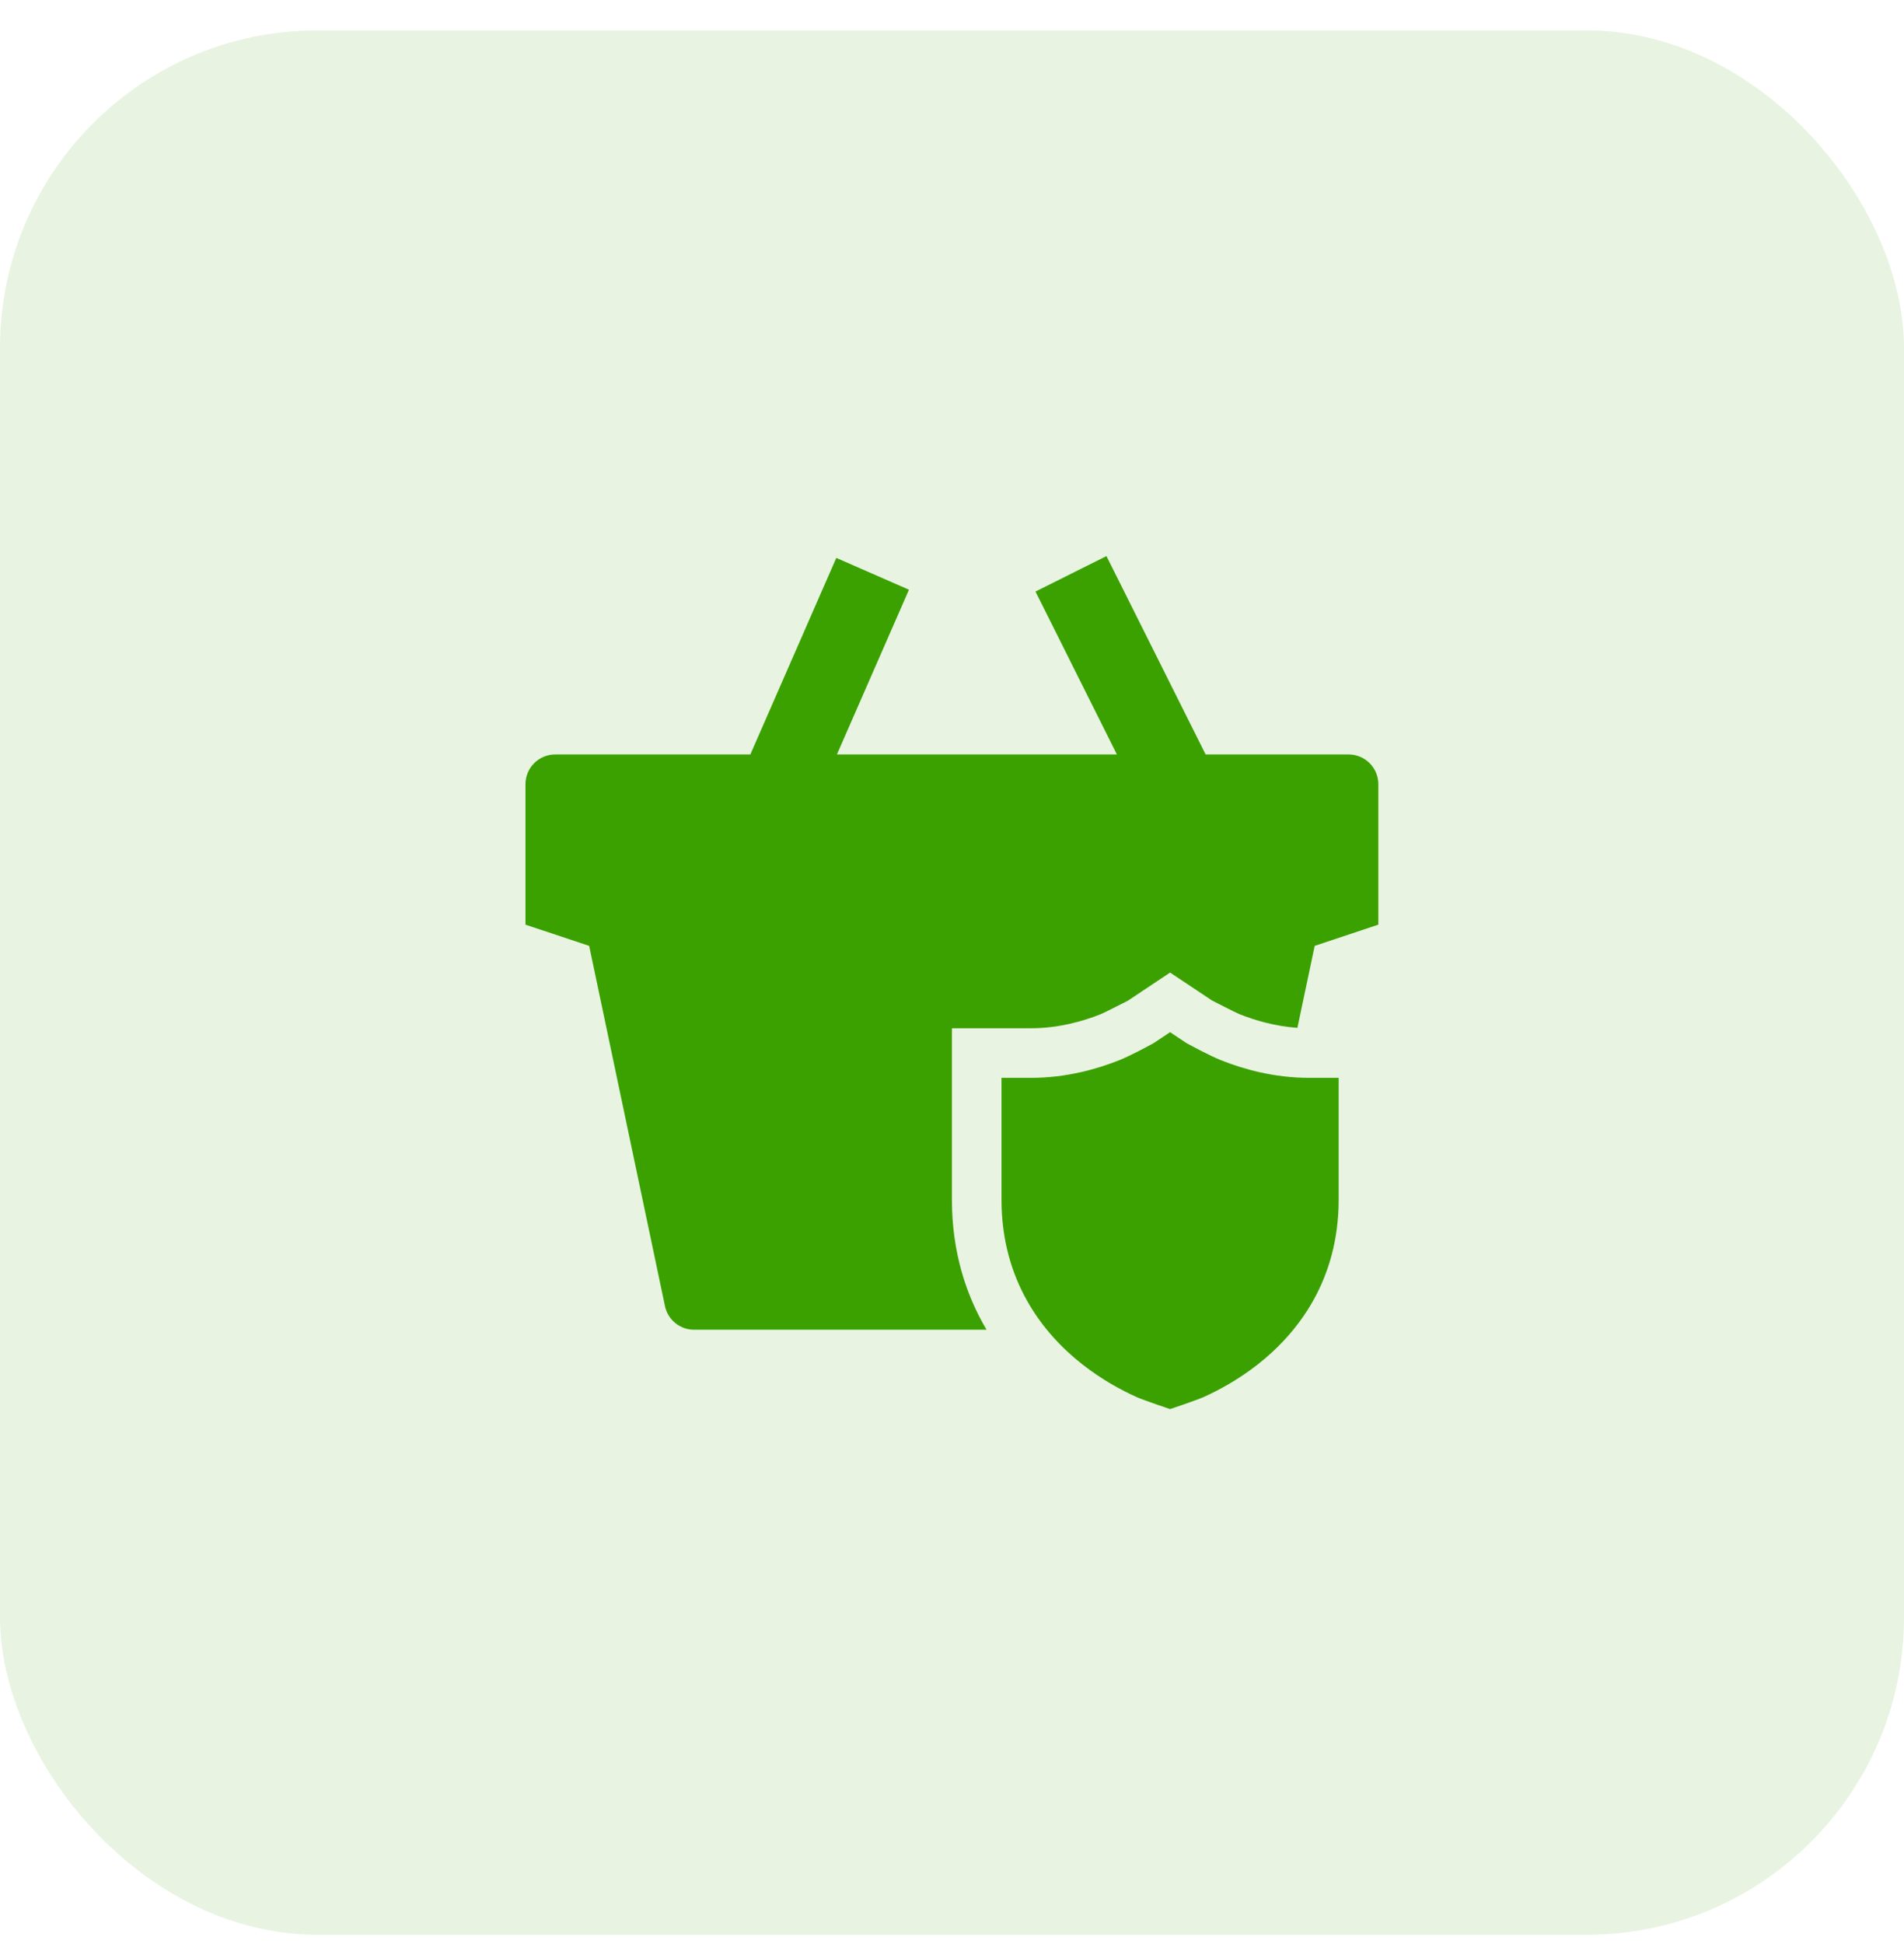
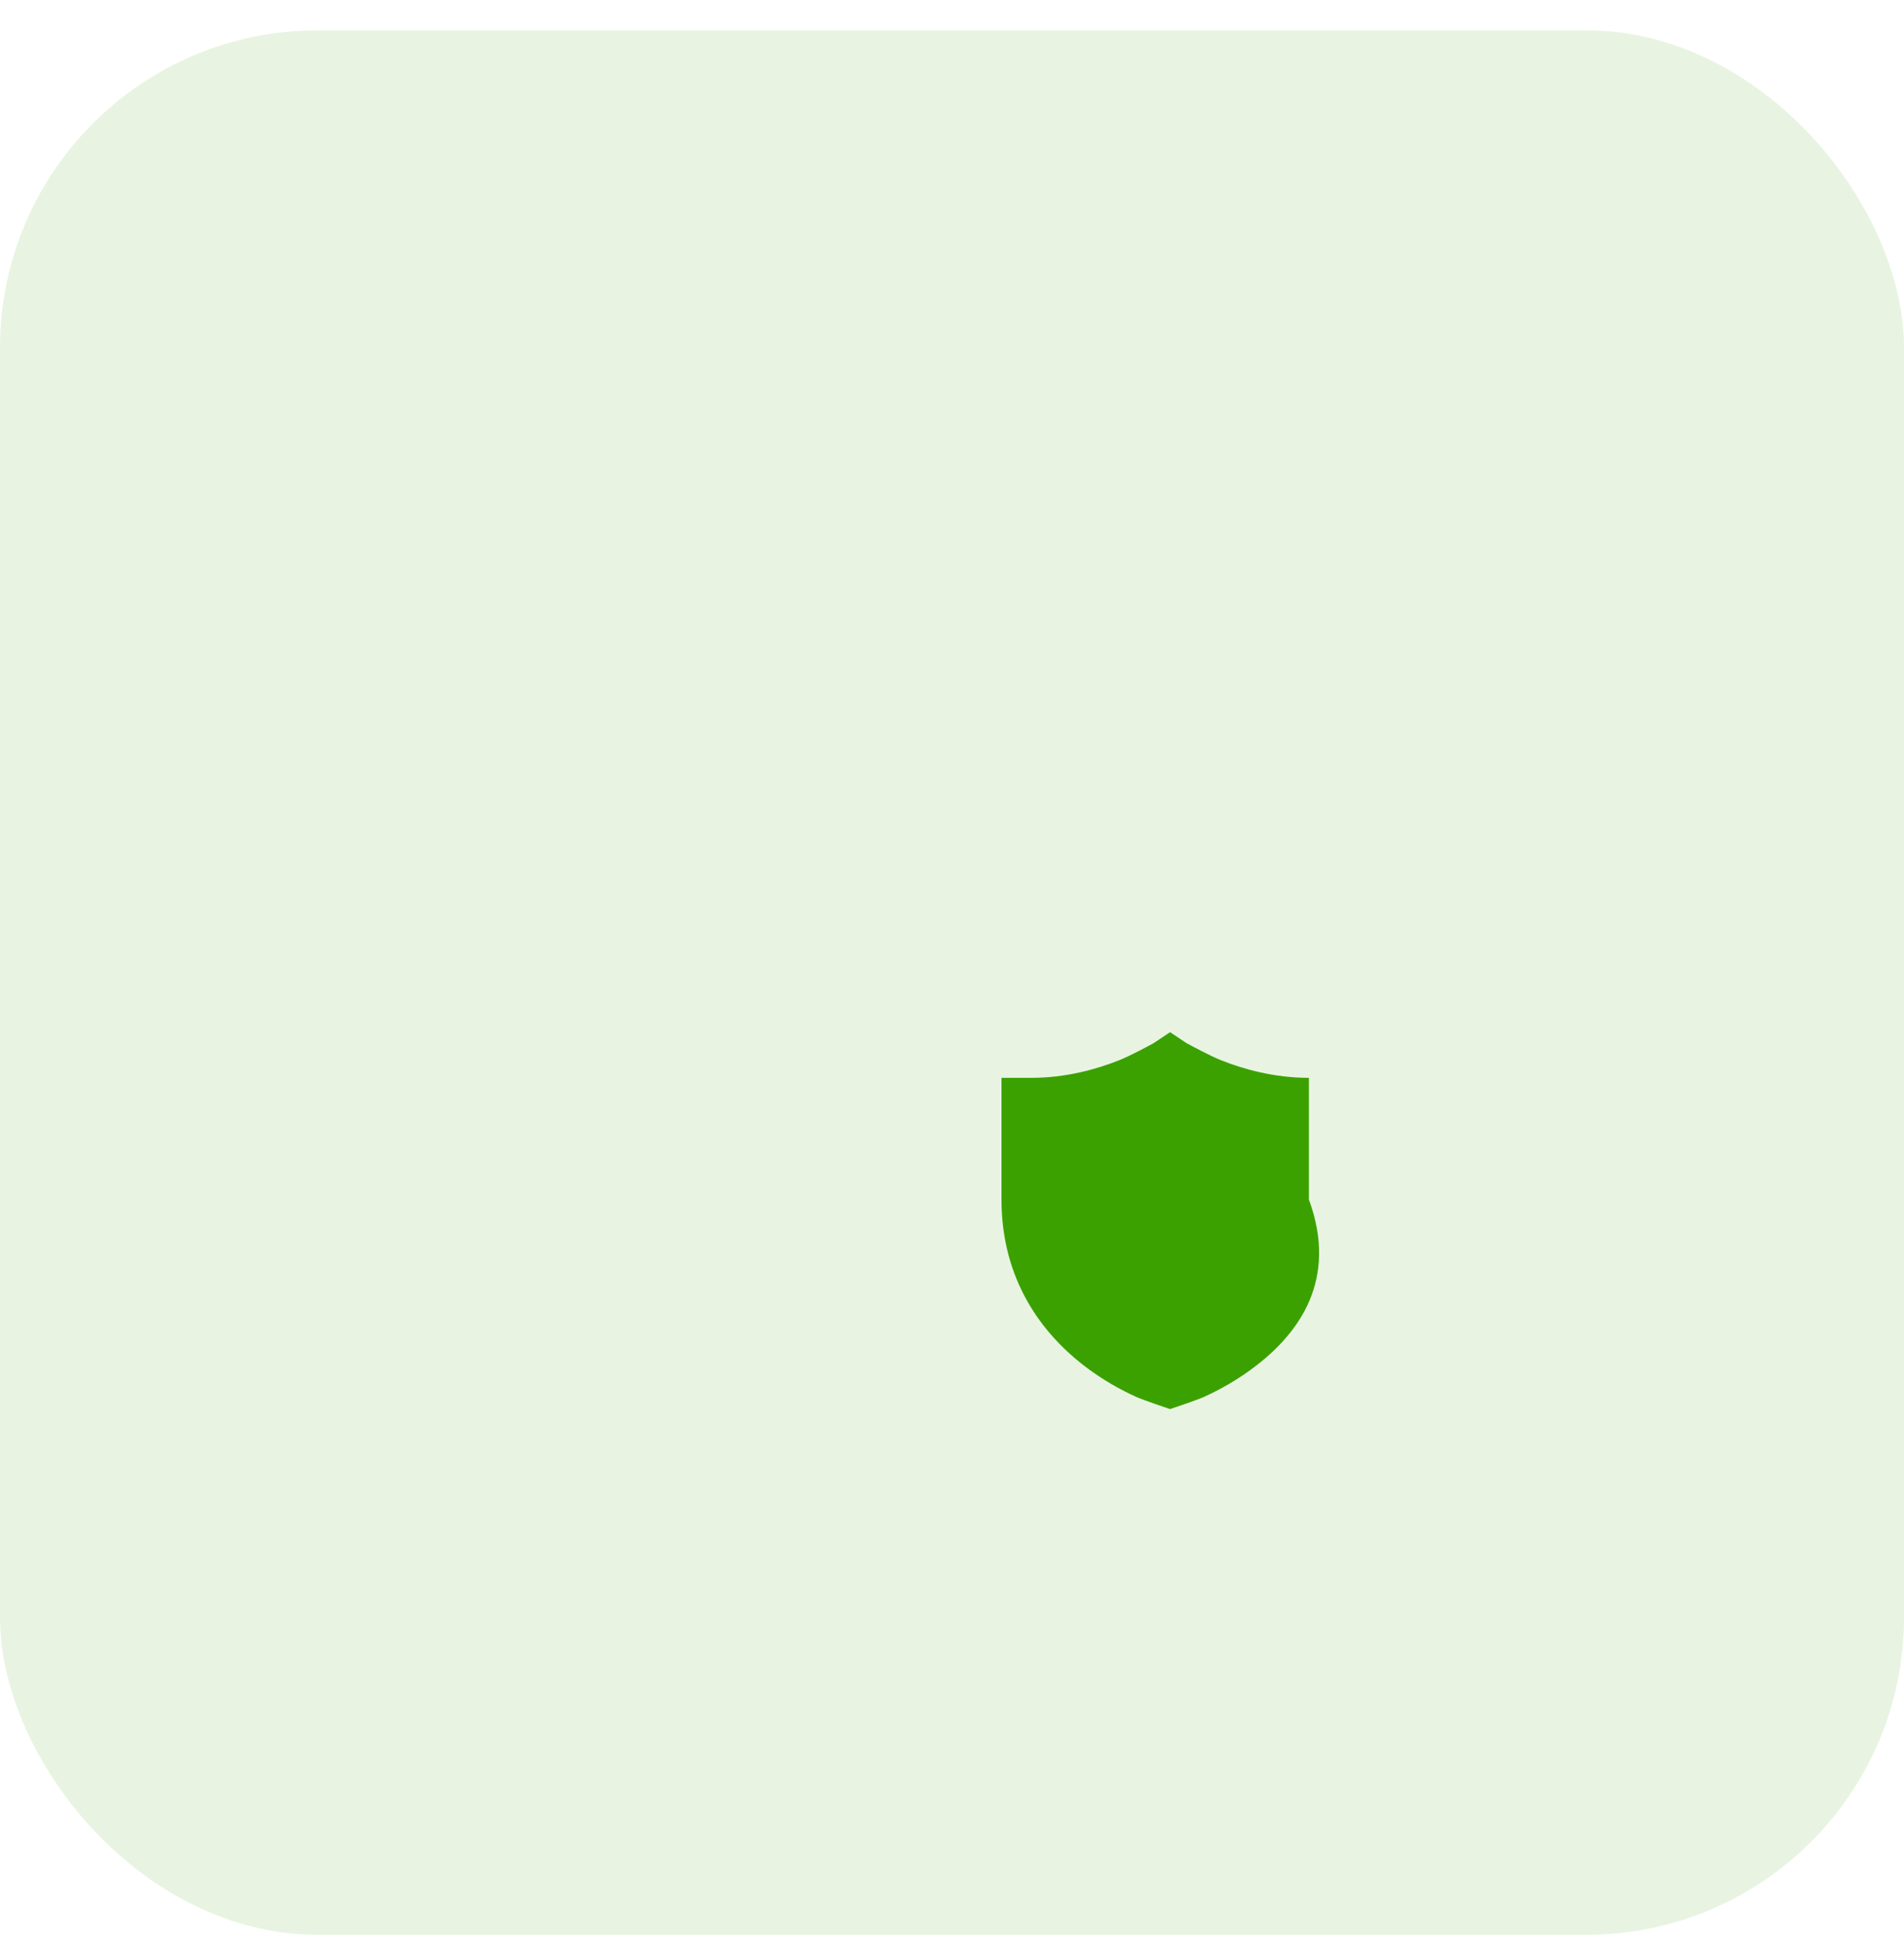
<svg xmlns="http://www.w3.org/2000/svg" width="48" height="49" viewBox="0 0 48 49" fill="none">
  <rect y="0.766" width="48" height="48" rx="8" fill="#3BA100" fill-opacity="0.12" />
-   <path d="M29.498 35.516C29.498 35.516 28.827 35.292 28.642 35.208C28.274 35.041 27.781 34.778 27.285 34.388C26.282 33.6 25.248 32.276 25.248 30.236V27.167H25.998C26.876 27.167 27.654 26.947 28.22 26.721C28.5 26.608 28.934 26.374 29.084 26.292L29.498 26.016L29.912 26.292C30.062 26.373 30.496 26.608 30.777 26.721C31.342 26.947 32.12 27.167 32.998 27.167H33.748V30.236C33.748 32.276 32.714 33.6 31.711 34.388C31.215 34.778 30.722 35.041 30.354 35.208C30.169 35.292 29.498 35.516 29.498 35.516Z" fill="#3BA100" />
-   <path d="M33.998 19.016H30.394L27.894 14.016L26.105 14.91L28.157 19.016H21.099L22.915 14.864L21.083 14.062L18.916 19.016H13.997C13.583 19.016 13.247 19.351 13.247 19.766V23.306L14.853 23.841L16.764 32.92C16.837 33.267 17.143 33.516 17.498 33.516H24.871C24.356 32.645 23.998 31.56 23.998 30.235V25.917H25.998C26.672 25.917 27.29 25.746 27.755 25.56C27.84 25.526 28.437 25.221 28.437 25.221L29.498 24.513L30.559 25.22C30.559 25.22 31.157 25.526 31.241 25.56C31.639 25.719 32.148 25.867 32.708 25.907L33.143 23.841L34.748 23.306V19.766C34.748 19.351 34.412 19.016 33.998 19.016Z" fill="#3BA100" />
+   <path d="M29.498 35.516C29.498 35.516 28.827 35.292 28.642 35.208C28.274 35.041 27.781 34.778 27.285 34.388C26.282 33.6 25.248 32.276 25.248 30.236V27.167H25.998C26.876 27.167 27.654 26.947 28.22 26.721C28.5 26.608 28.934 26.374 29.084 26.292L29.498 26.016L29.912 26.292C30.062 26.373 30.496 26.608 30.777 26.721C31.342 26.947 32.12 27.167 32.998 27.167V30.236C33.748 32.276 32.714 33.6 31.711 34.388C31.215 34.778 30.722 35.041 30.354 35.208C30.169 35.292 29.498 35.516 29.498 35.516Z" fill="#3BA100" />
</svg>